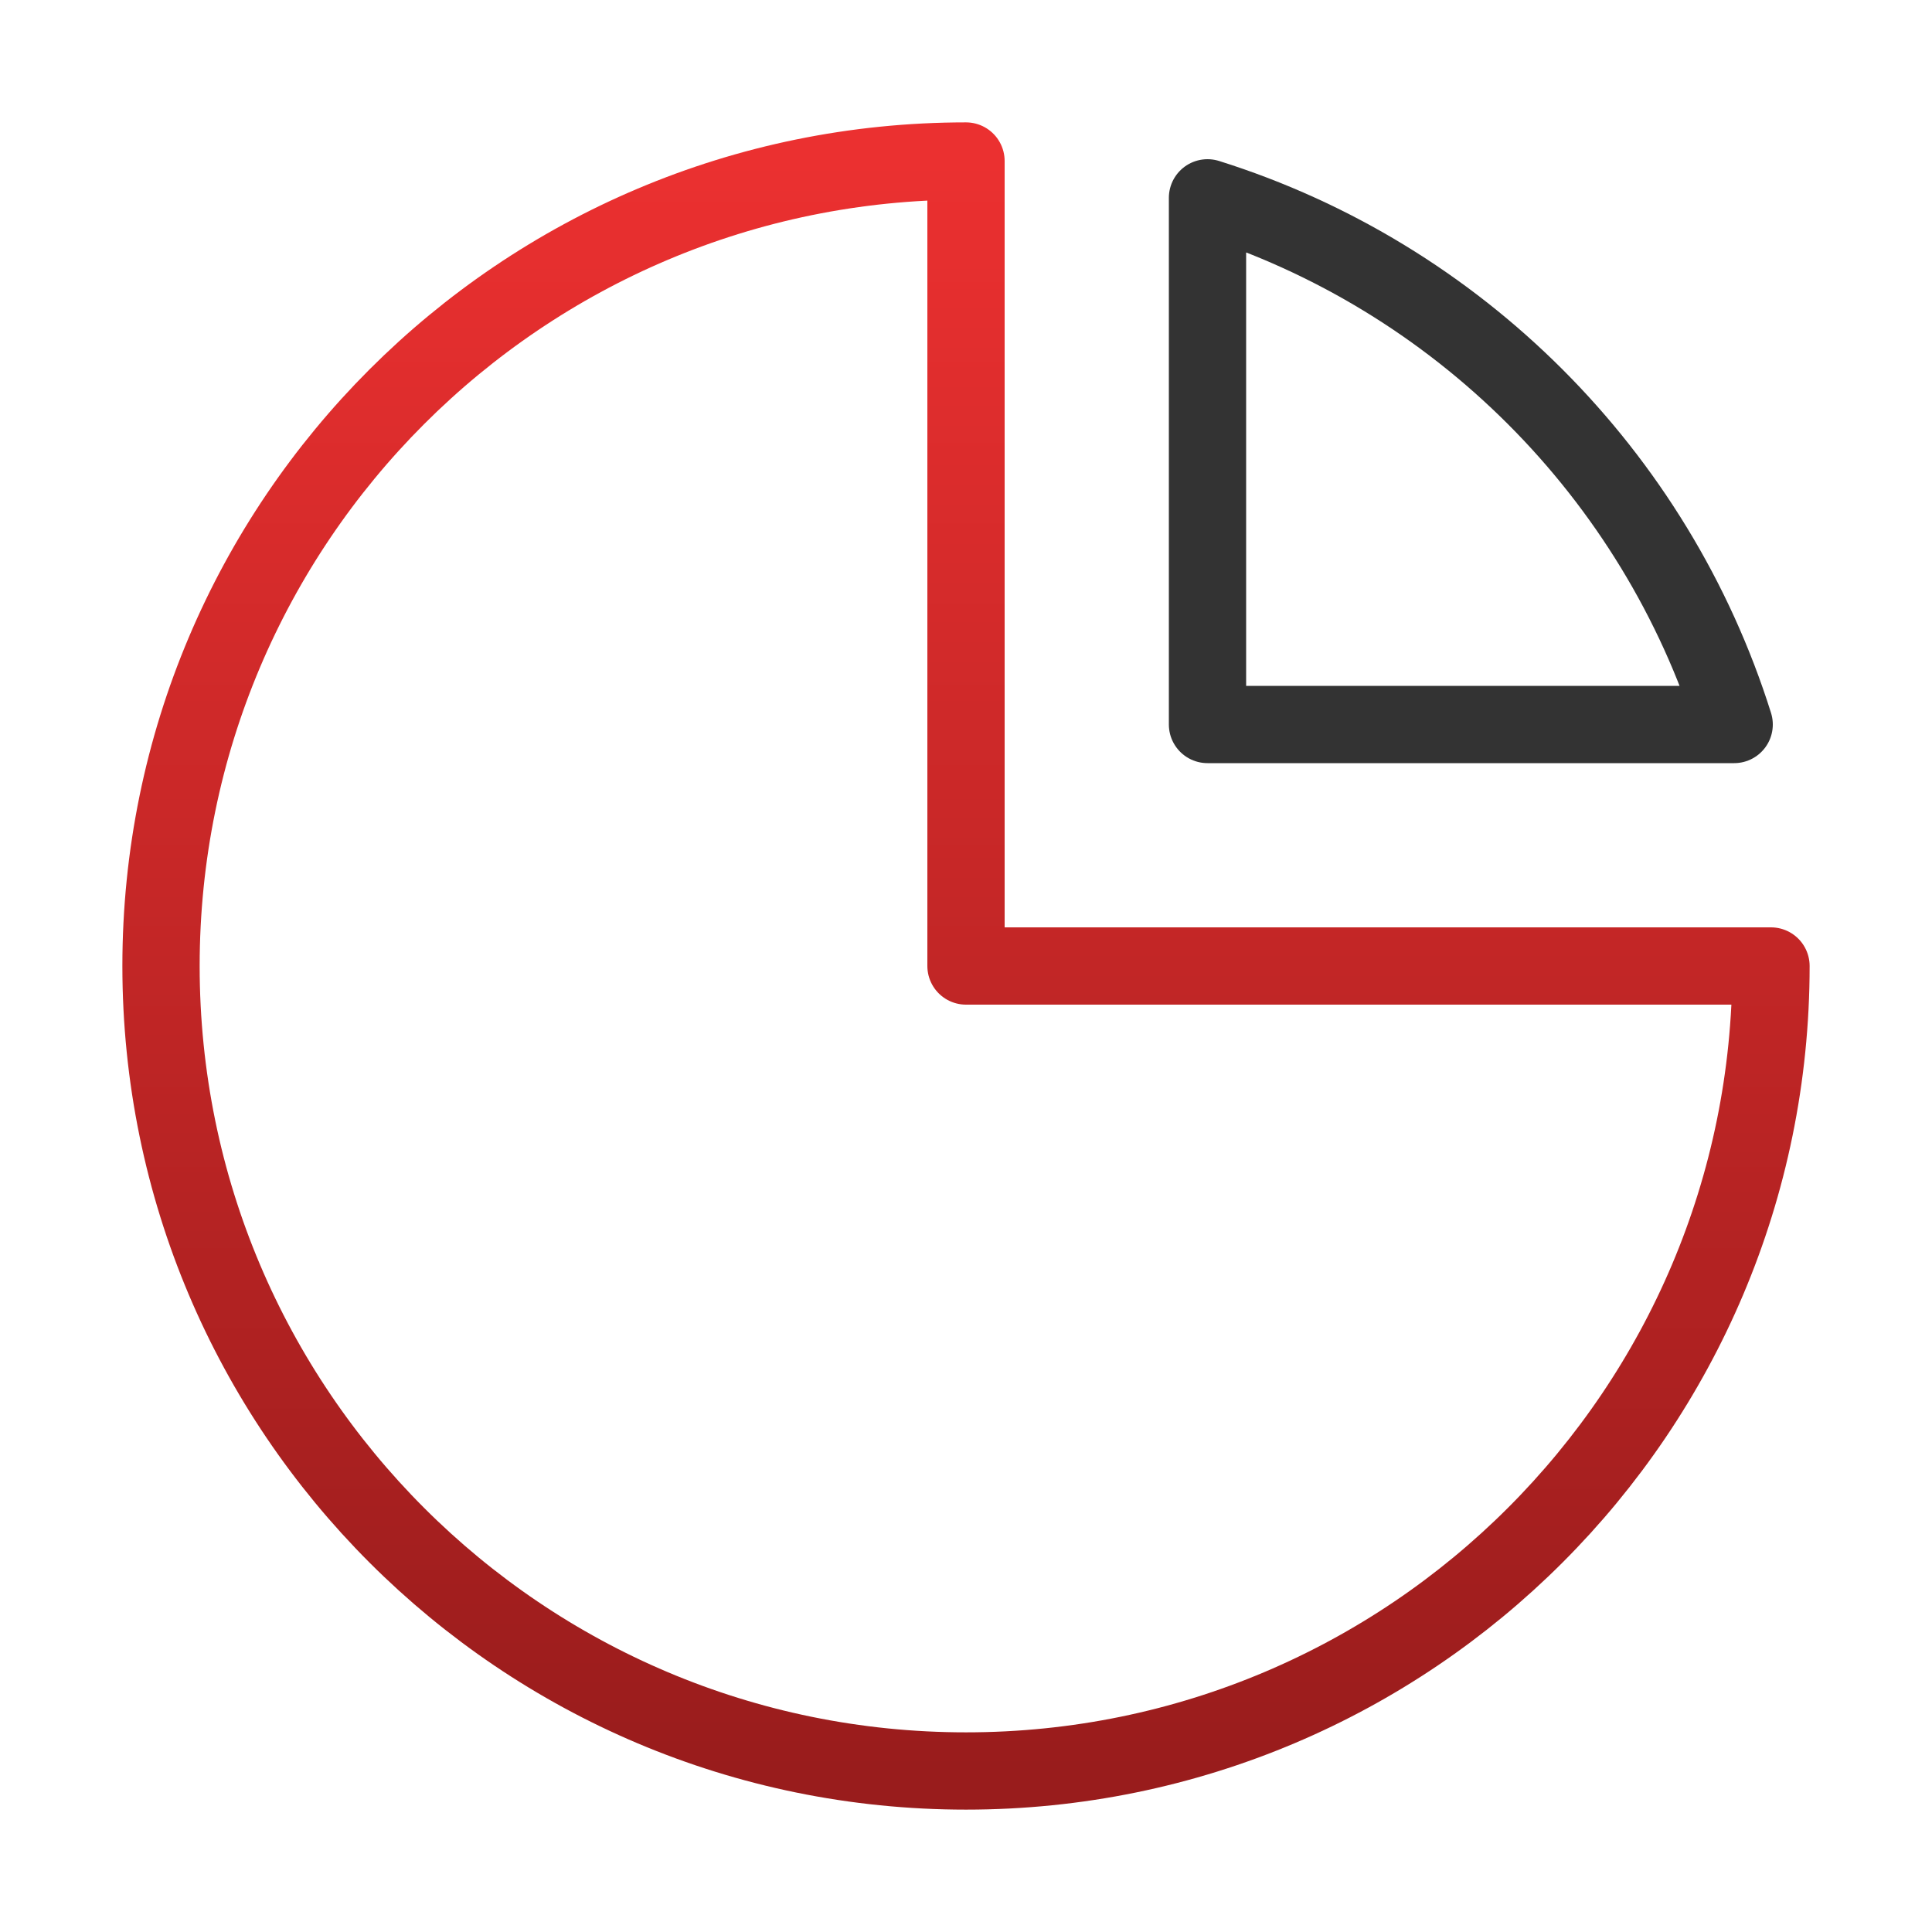
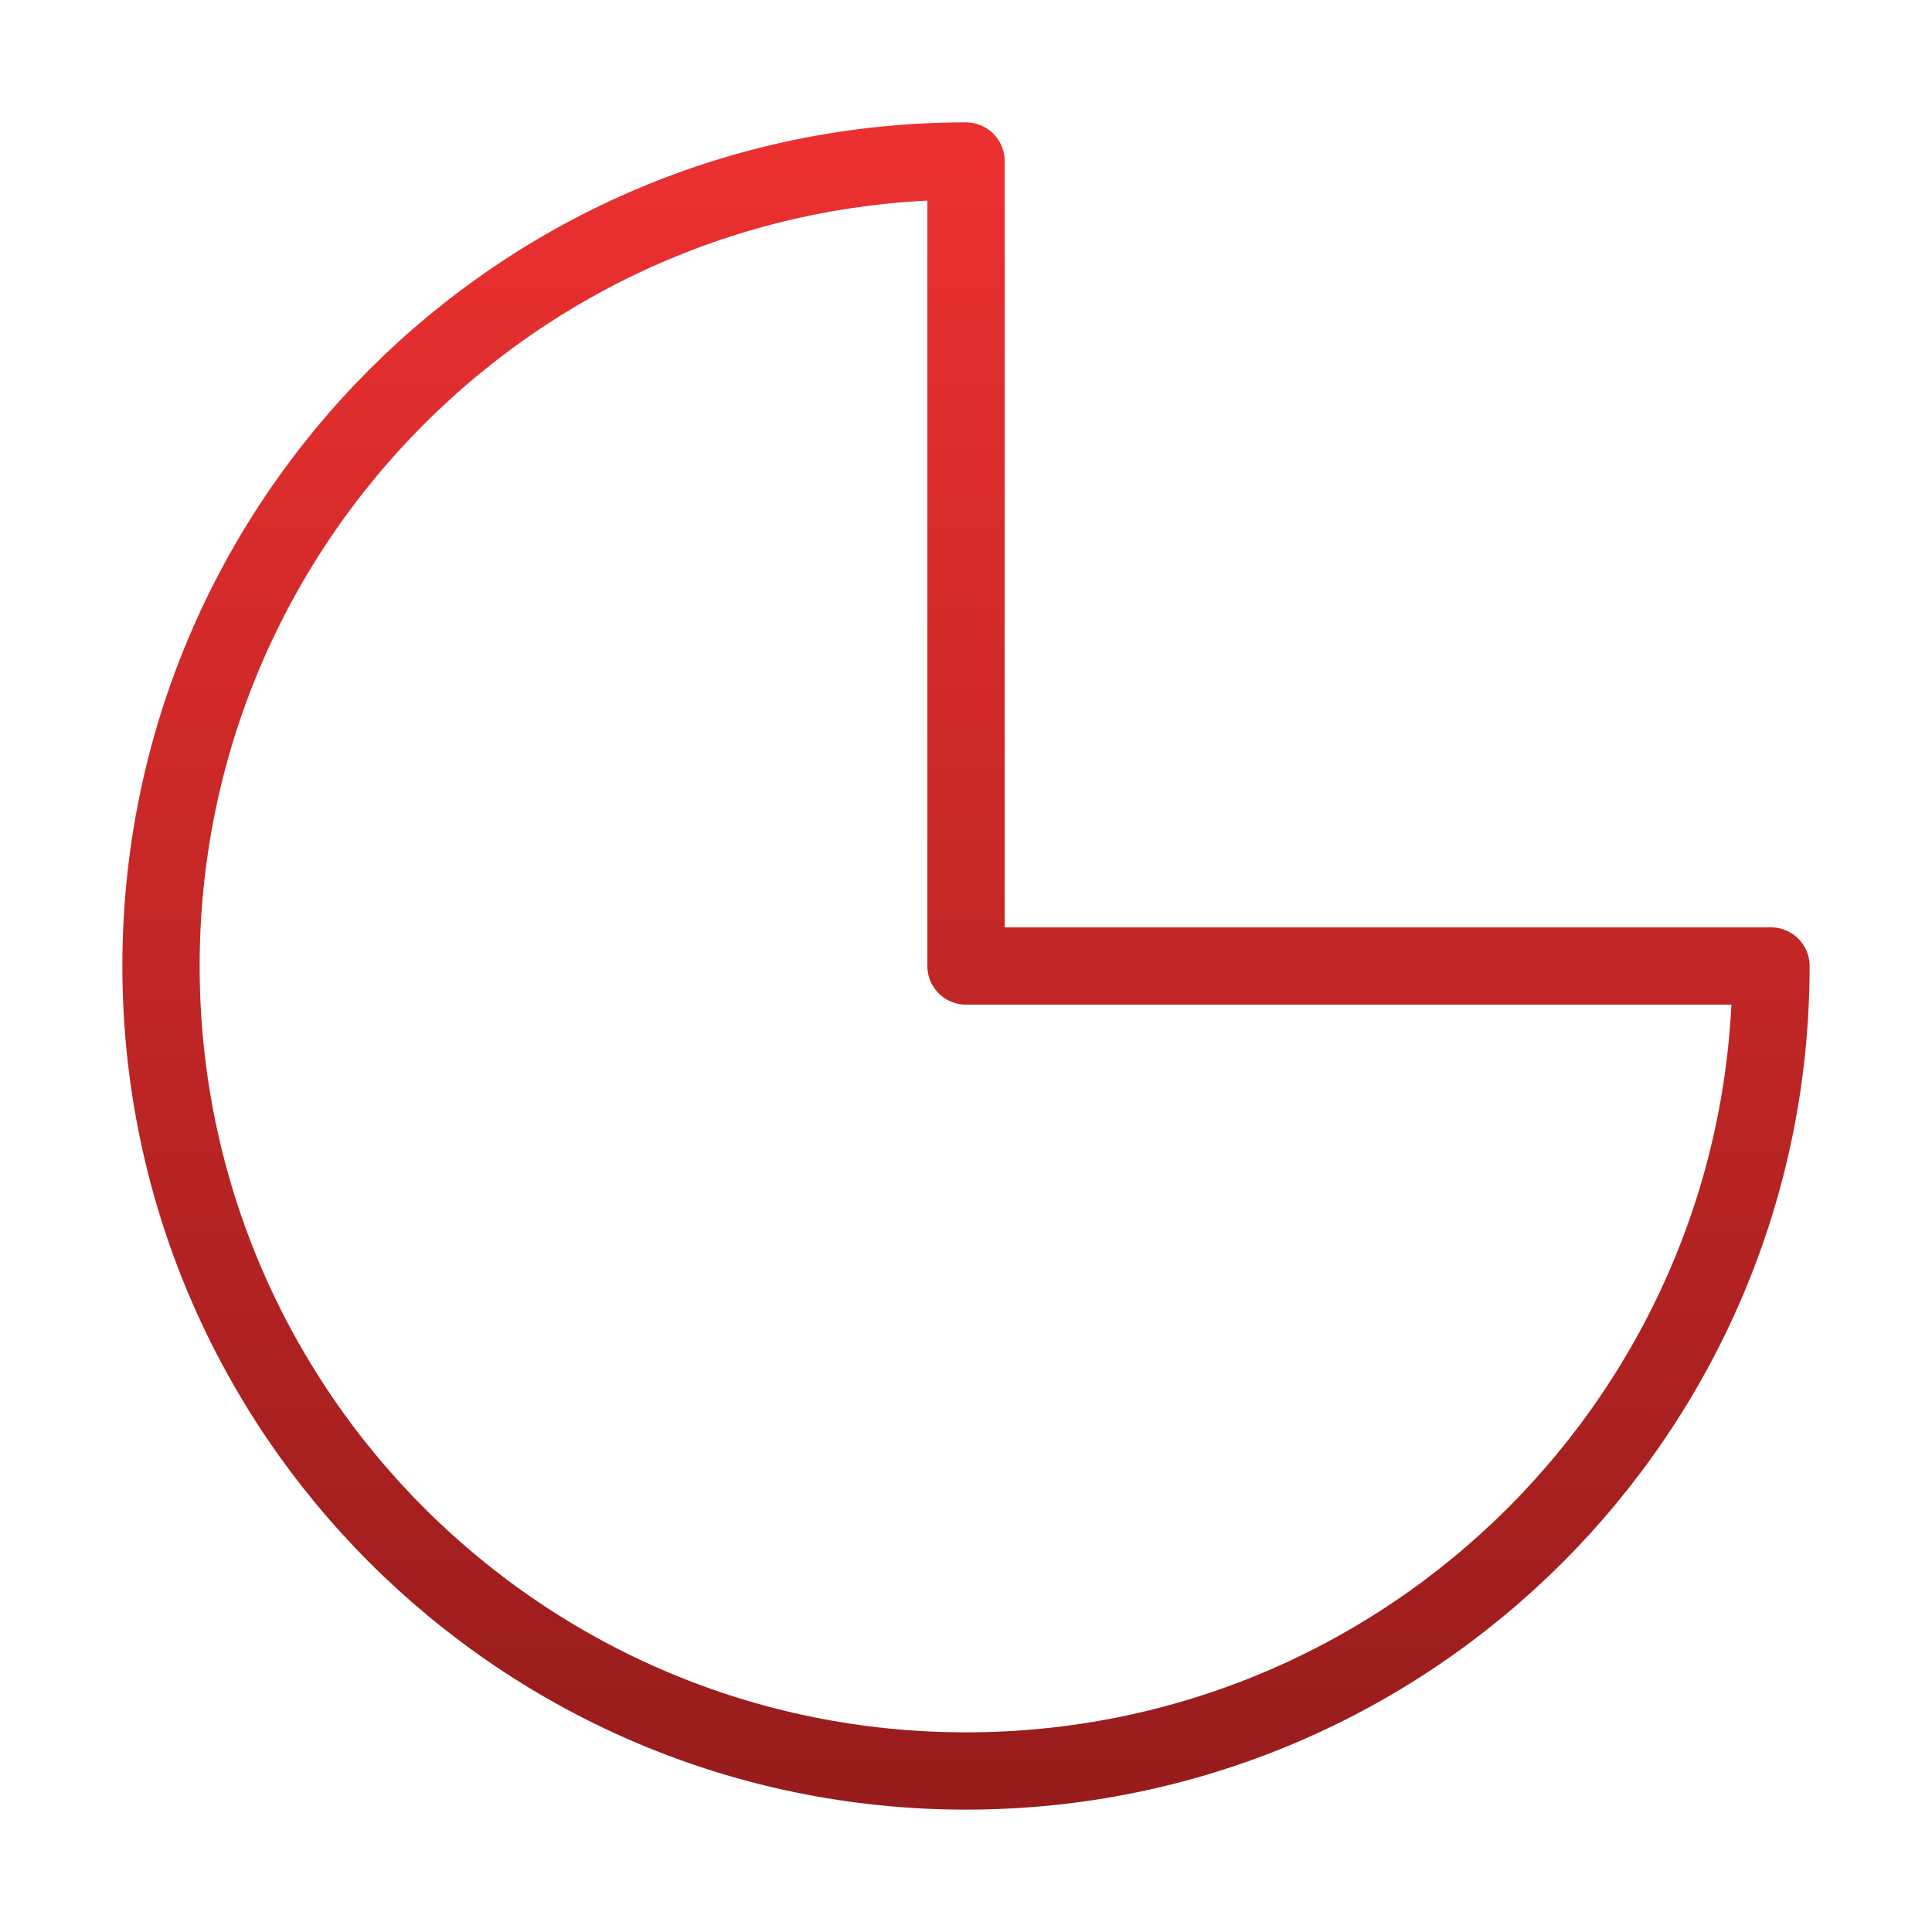
<svg xmlns="http://www.w3.org/2000/svg" width="50" height="50" viewBox="0 0 50 50" fill="none">
  <path d="M45.833 25C45.833 36.506 36.506 45.833 25 45.833C13.494 45.833 4.167 36.506 4.167 25C4.167 13.494 13.494 4.167 25 4.167V25H45.833Z" stroke="url(#paint0_linear_2_61)" stroke-width="2" stroke-linecap="round" stroke-linejoin="round" />
-   <path d="M44.88 18.75H31.25V5.12C37.729 7.155 42.845 12.271 44.88 18.75Z" stroke="#333333" stroke-width="2" stroke-linecap="round" stroke-linejoin="round" />
  <defs>
    <linearGradient id="paint0_linear_2_61" x1="25" y1="4.167" x2="25" y2="45.833" gradientUnits="userSpaceOnUse">
      <stop stop-color="#EB3030" />
      <stop offset="1" stop-color="#991C1C" />
    </linearGradient>
  </defs>
</svg>